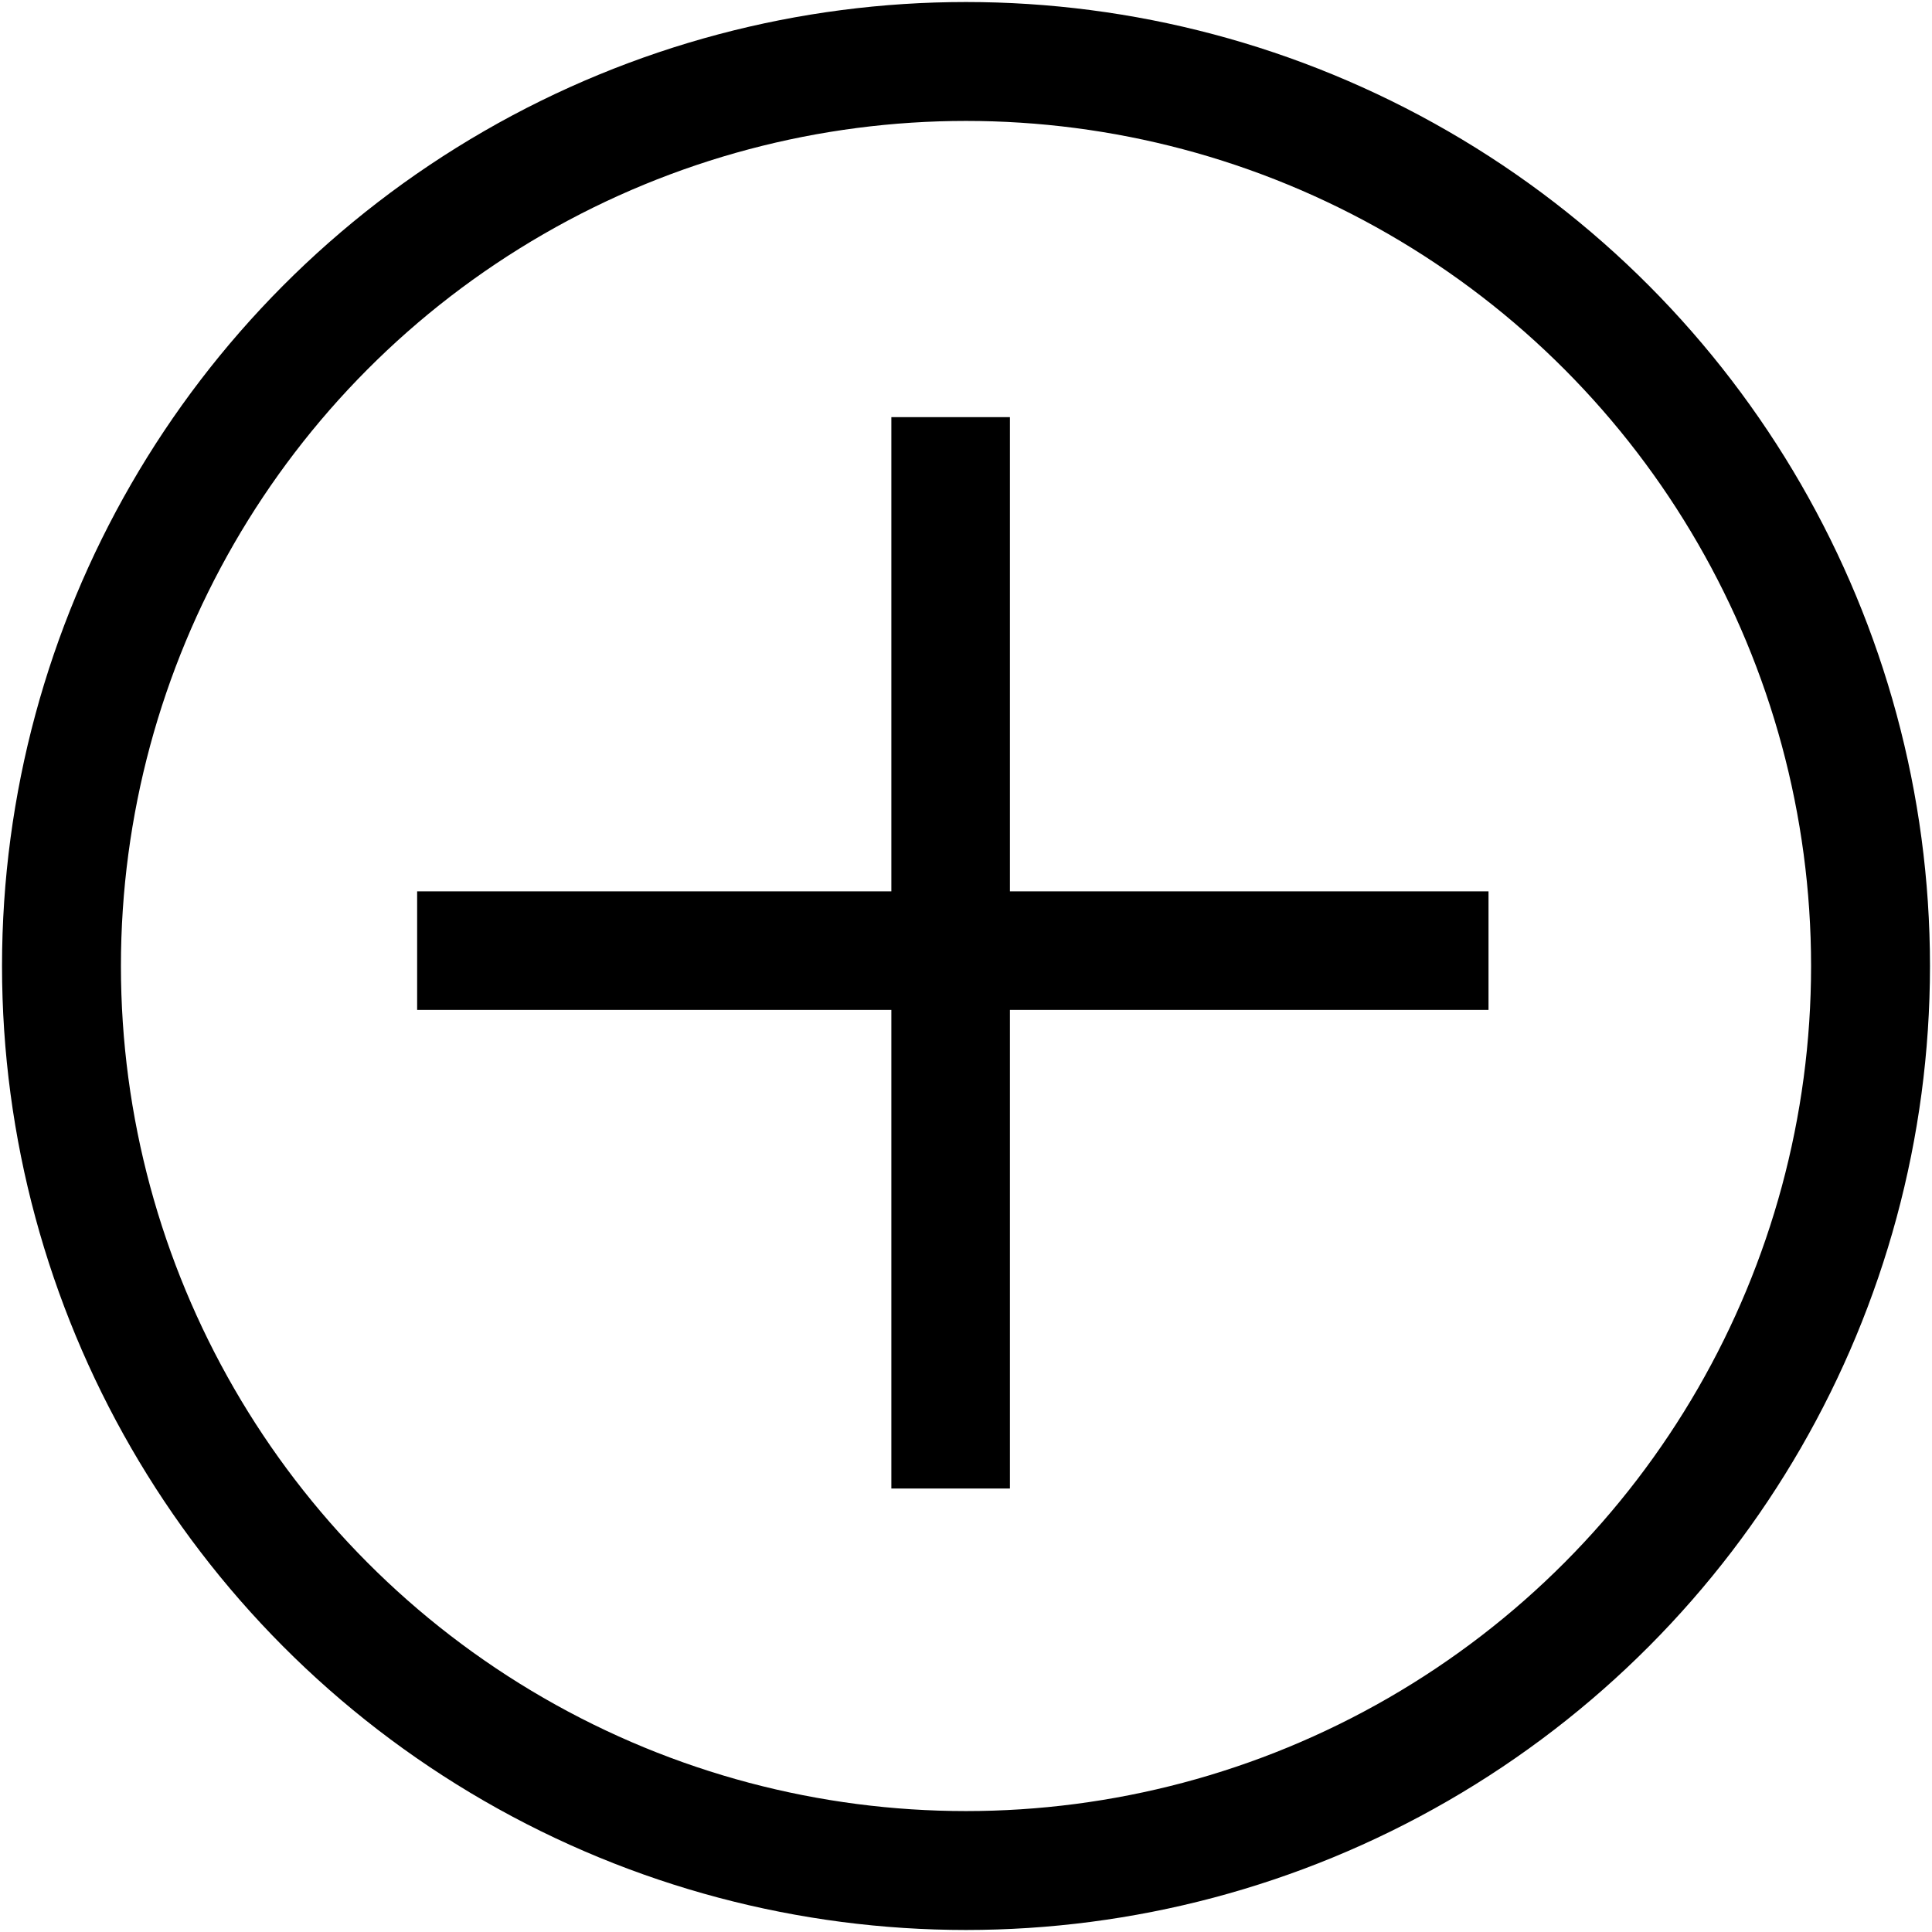
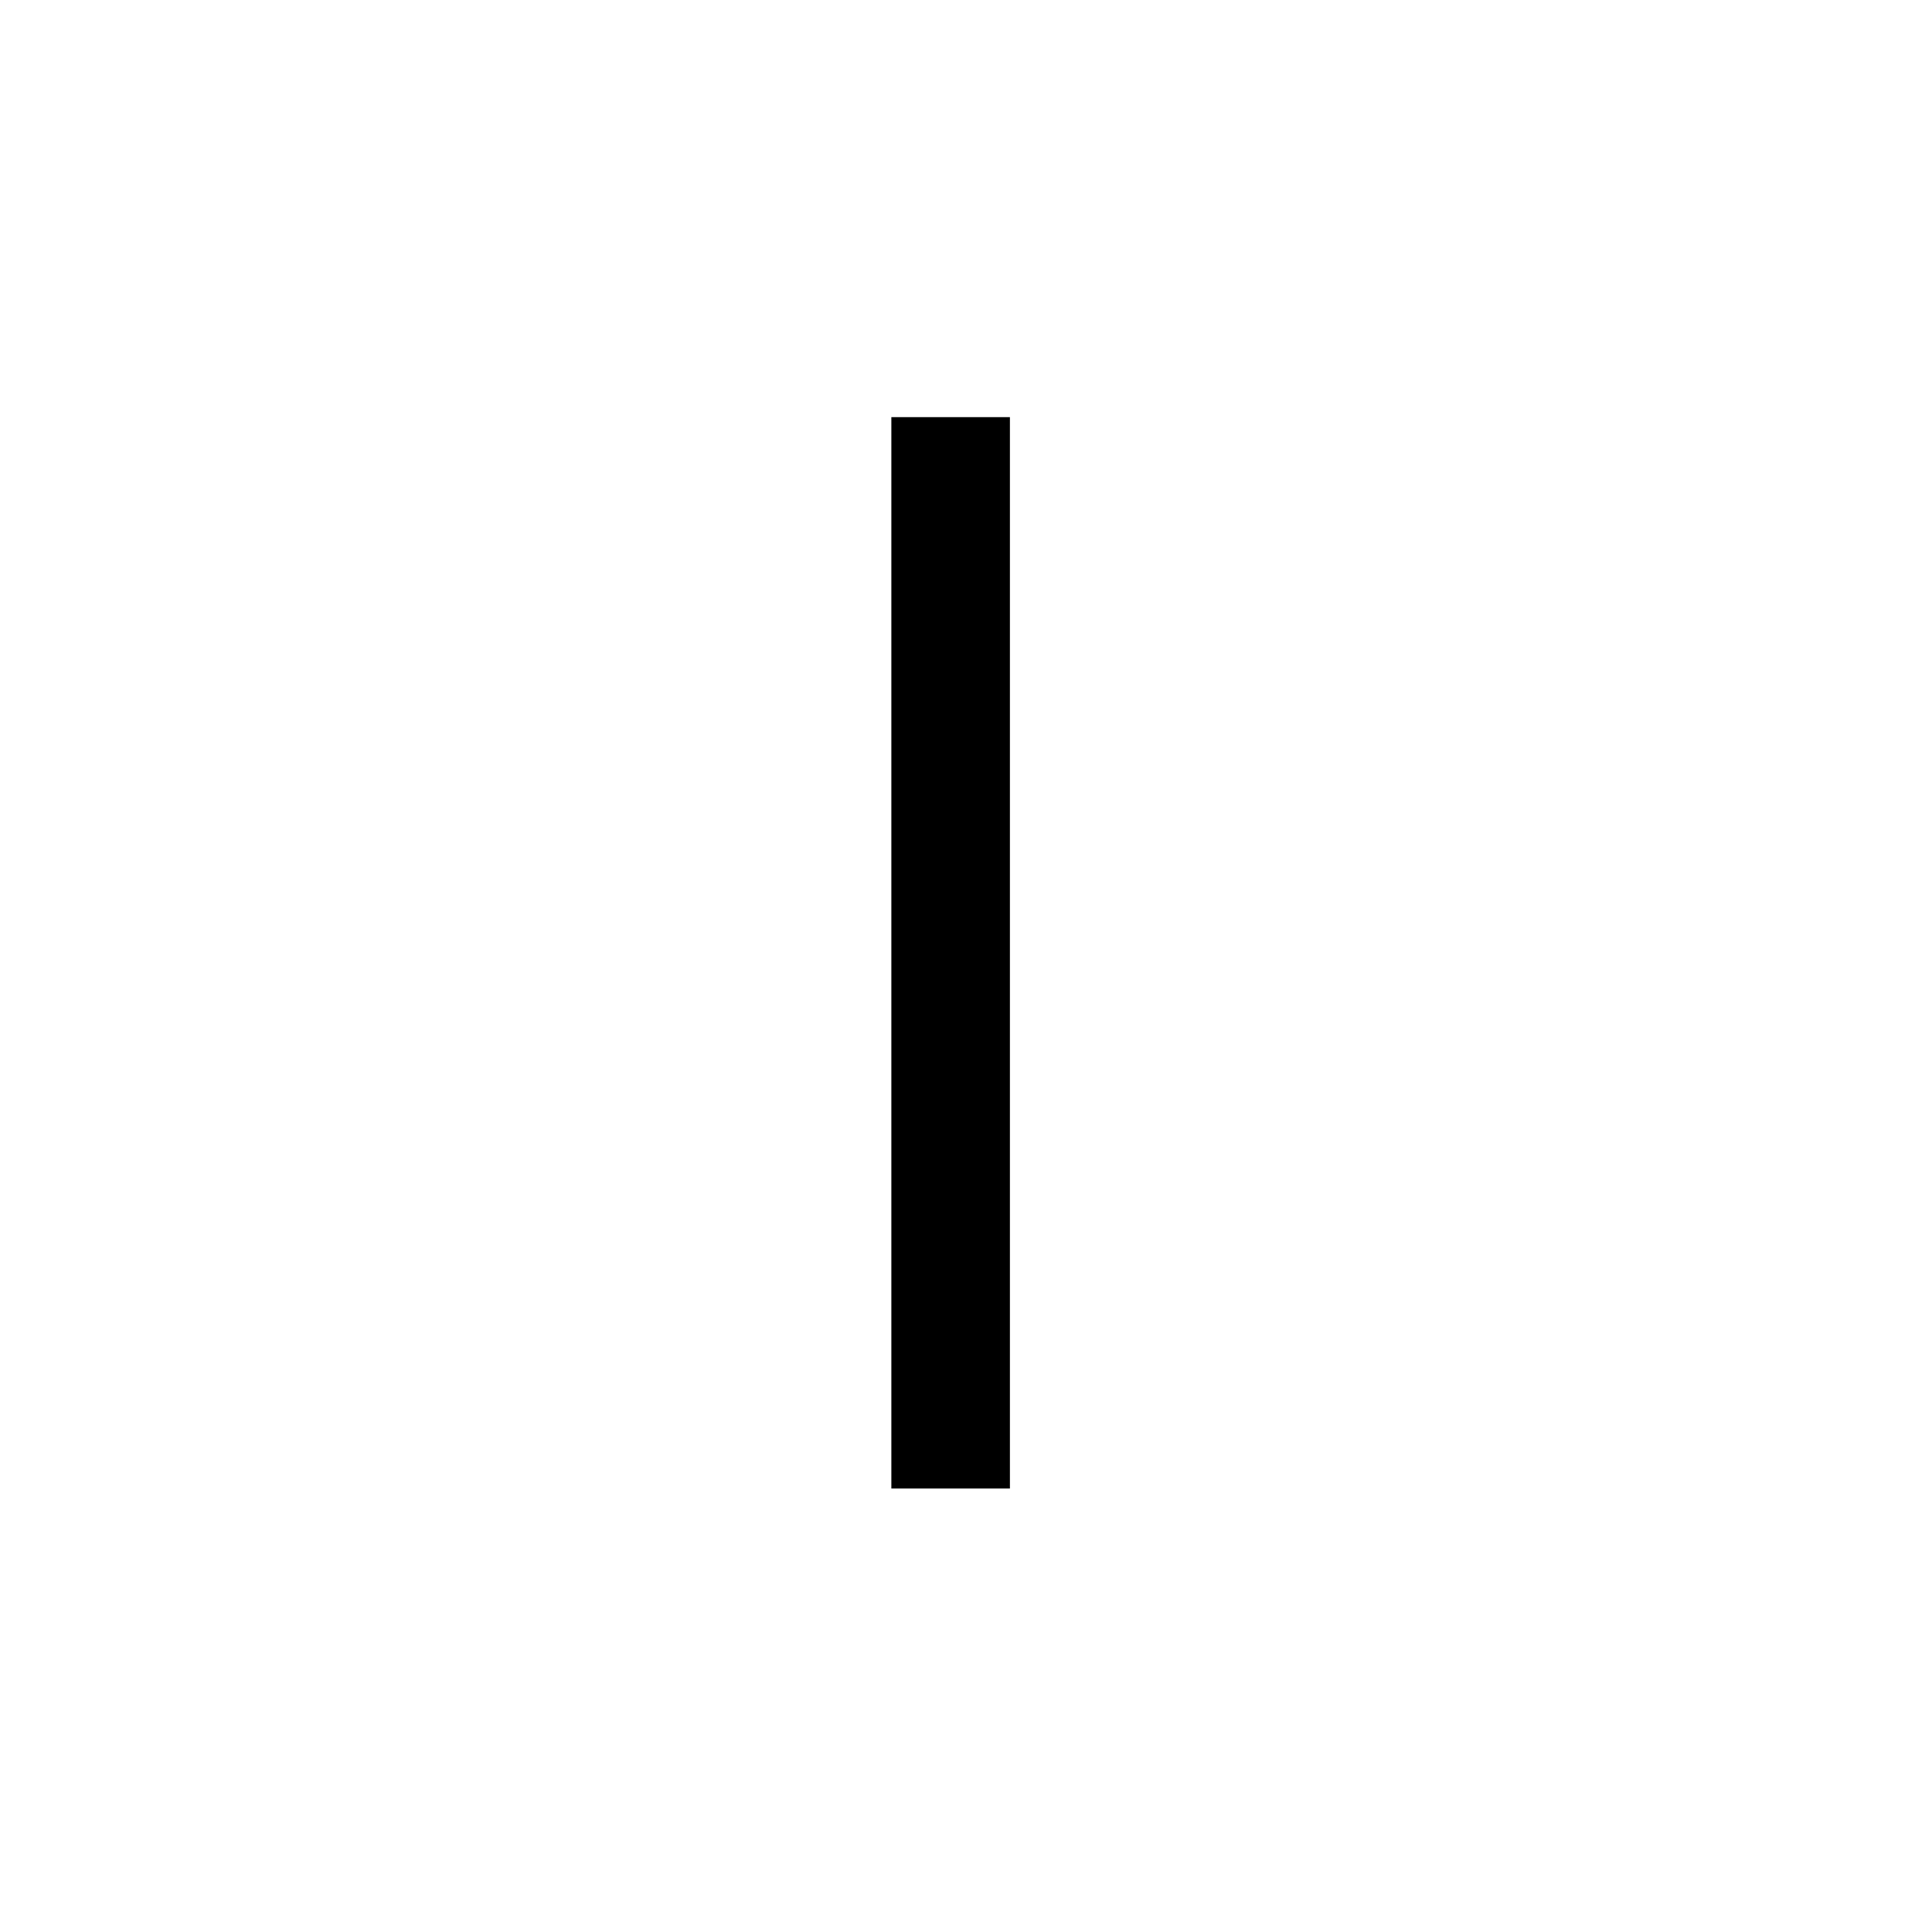
<svg xmlns="http://www.w3.org/2000/svg" id="Calque_1" x="0px" y="0px" viewBox="0 0 44 44" style="enable-background:new 0 0 44 44;" xml:space="preserve">
  <style type="text/css">
	.st0{fill:none;stroke:#000000;stroke-width:2.708;}
</style>
-   <circle class="st0" cx="22" cy="22" r="20.6" />
-   <rect x="9.5" y="20.3" width="24.4" height="2.7" />
  <rect x="20.3" y="9.5" width="2.7" height="24.4" />
</svg>